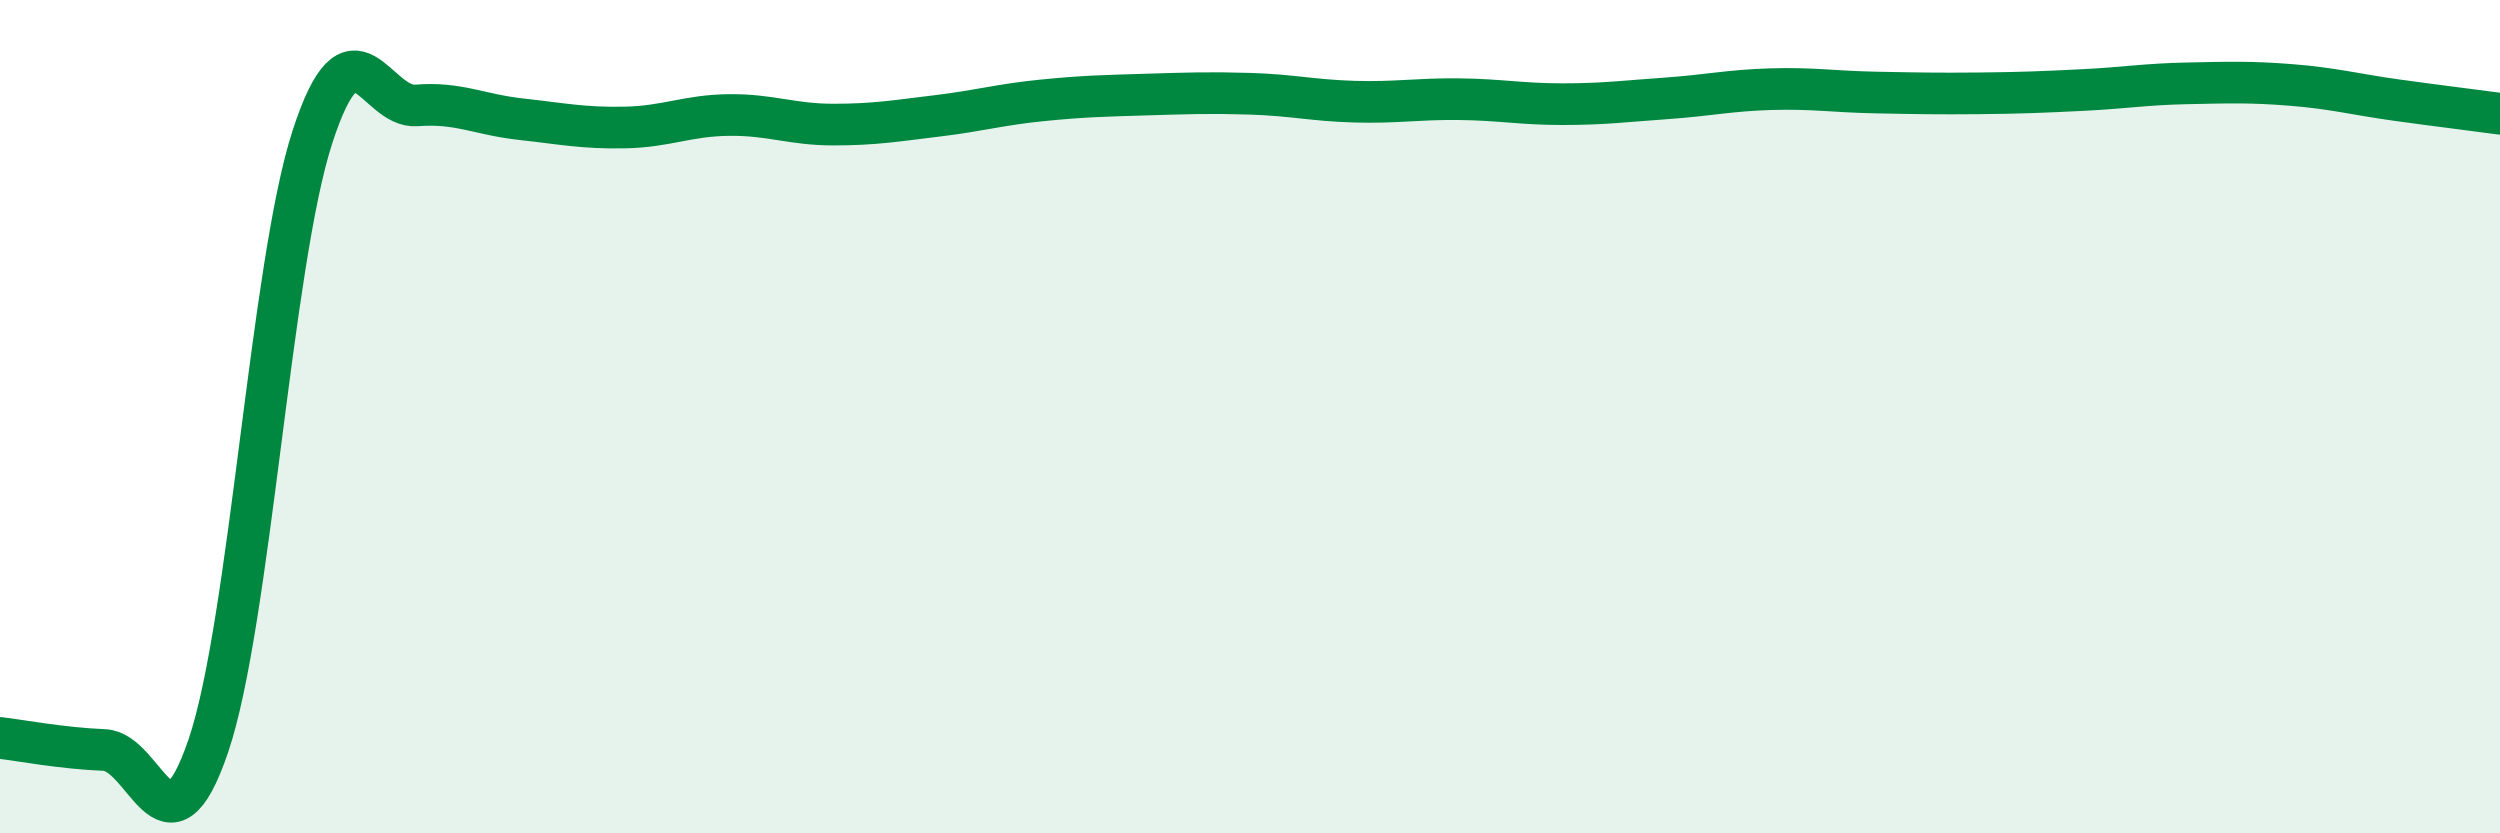
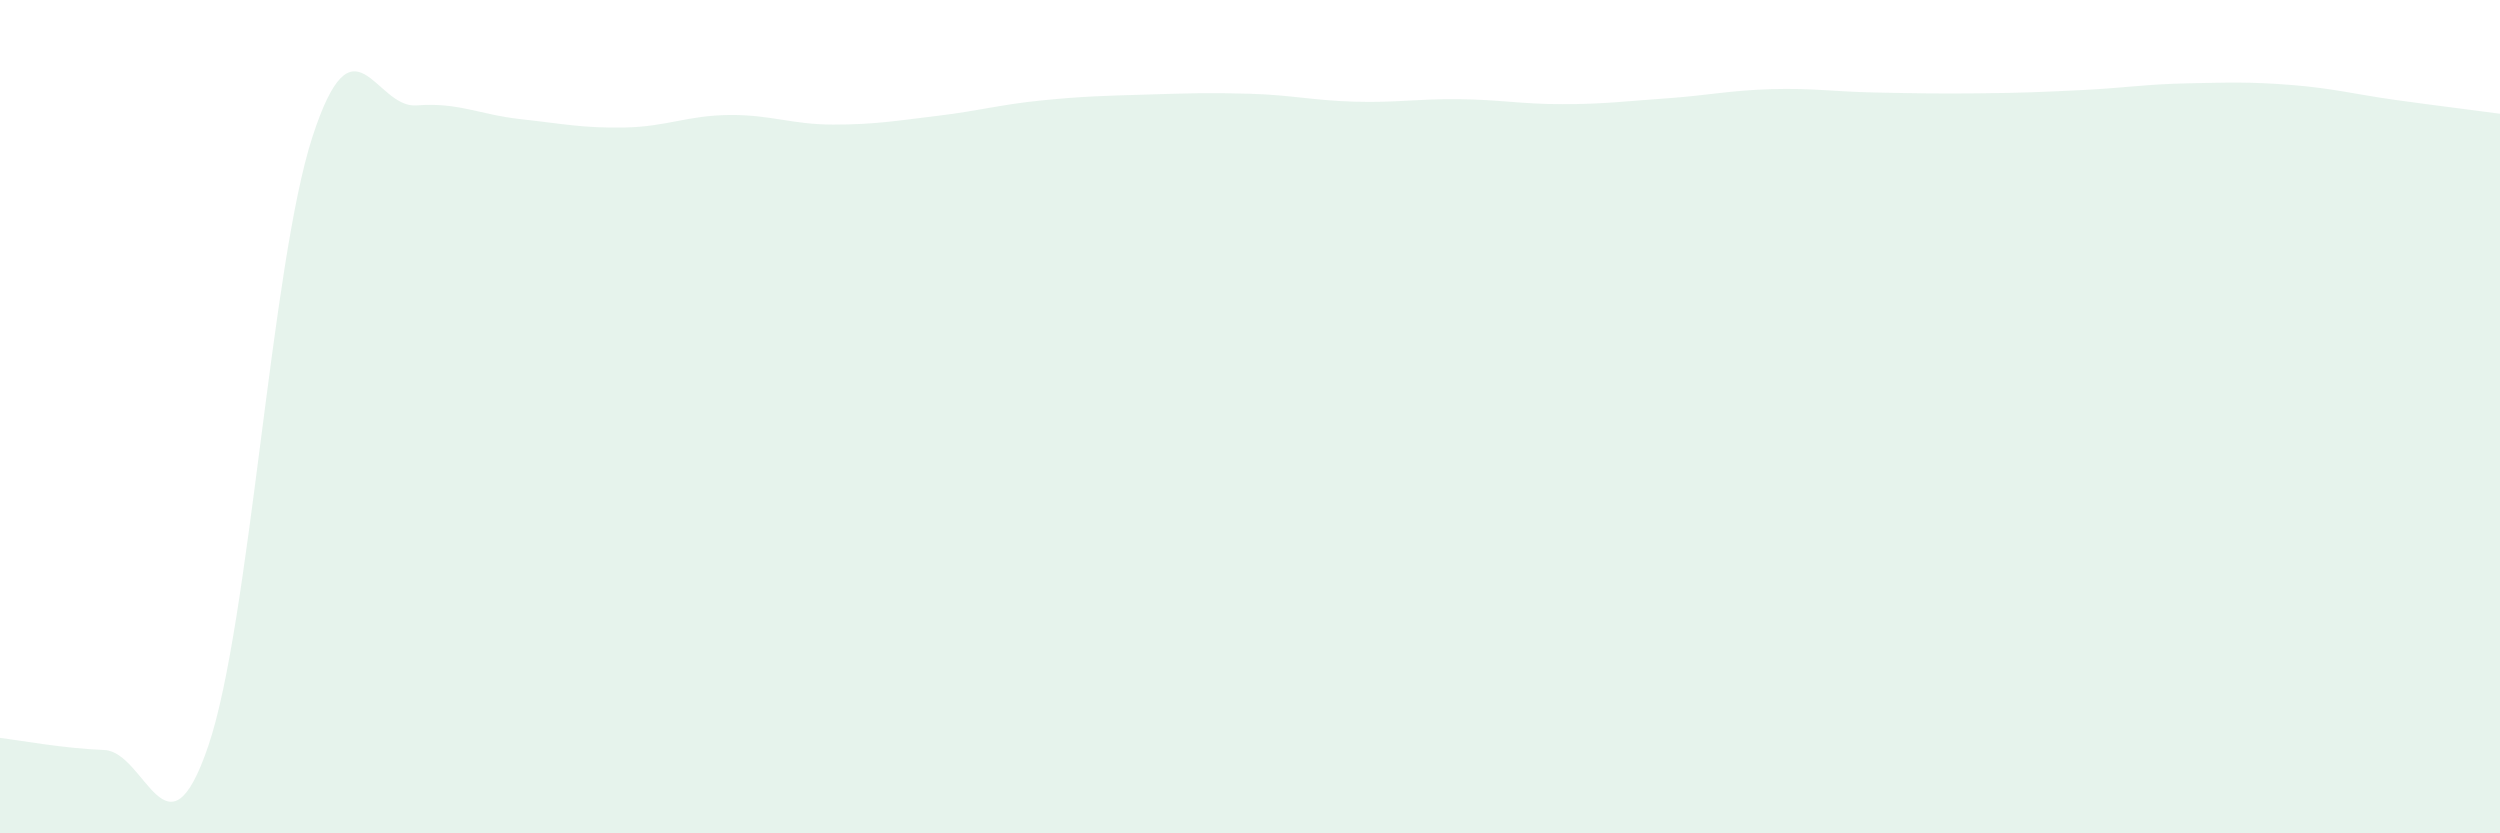
<svg xmlns="http://www.w3.org/2000/svg" width="60" height="20" viewBox="0 0 60 20">
  <path d="M 0,17.71 C 0.5,17.77 1.5,17.96 2.5,18 C 3.5,18.04 4,20.84 5,17.9 C 6,14.96 6.5,6.35 7.5,3.28 C 8.5,0.21 9,2.61 10,2.53 C 11,2.45 11.5,2.75 12.5,2.86 C 13.5,2.97 14,3.08 15,3.06 C 16,3.04 16.5,2.77 17.5,2.76 C 18.5,2.75 19,2.99 20,2.99 C 21,2.99 21.5,2.9 22.5,2.78 C 23.5,2.66 24,2.51 25,2.41 C 26,2.31 26.5,2.3 27.5,2.27 C 28.5,2.24 29,2.22 30,2.25 C 31,2.28 31.5,2.41 32.5,2.44 C 33.5,2.47 34,2.37 35,2.38 C 36,2.39 36.5,2.5 37.5,2.5 C 38.5,2.5 39,2.43 40,2.36 C 41,2.29 41.5,2.17 42.5,2.14 C 43.5,2.11 44,2.2 45,2.22 C 46,2.24 46.5,2.25 47.5,2.24 C 48.5,2.23 49,2.21 50,2.16 C 51,2.11 51.5,2.02 52.5,2 C 53.5,1.98 54,1.96 55,2.04 C 56,2.12 56.5,2.26 57.5,2.4 C 58.5,2.54 59.5,2.66 60,2.73L60 20L0 20Z" fill="#008740" opacity="0.1" stroke-linecap="round" stroke-linejoin="round" />
-   <path d="M 0,17.71 C 0.5,17.77 1.5,17.96 2.5,18 C 3.5,18.04 4,20.84 5,17.9 C 6,14.96 6.5,6.35 7.5,3.28 C 8.5,0.21 9,2.61 10,2.53 C 11,2.45 11.5,2.75 12.5,2.86 C 13.5,2.97 14,3.08 15,3.06 C 16,3.04 16.5,2.77 17.5,2.76 C 18.5,2.75 19,2.99 20,2.99 C 21,2.99 21.5,2.9 22.5,2.78 C 23.5,2.66 24,2.51 25,2.41 C 26,2.31 26.5,2.3 27.5,2.27 C 28.5,2.24 29,2.22 30,2.25 C 31,2.28 31.5,2.41 32.5,2.44 C 33.5,2.47 34,2.37 35,2.38 C 36,2.39 36.5,2.5 37.5,2.5 C 38.5,2.5 39,2.43 40,2.36 C 41,2.29 41.5,2.17 42.5,2.14 C 43.5,2.11 44,2.2 45,2.22 C 46,2.24 46.5,2.25 47.5,2.24 C 48.5,2.23 49,2.21 50,2.16 C 51,2.11 51.5,2.02 52.5,2 C 53.5,1.98 54,1.96 55,2.04 C 56,2.12 56.5,2.26 57.5,2.4 C 58.5,2.54 59.5,2.66 60,2.73" stroke="#008740" stroke-width="1" fill="none" stroke-linecap="round" stroke-linejoin="round" />
</svg>